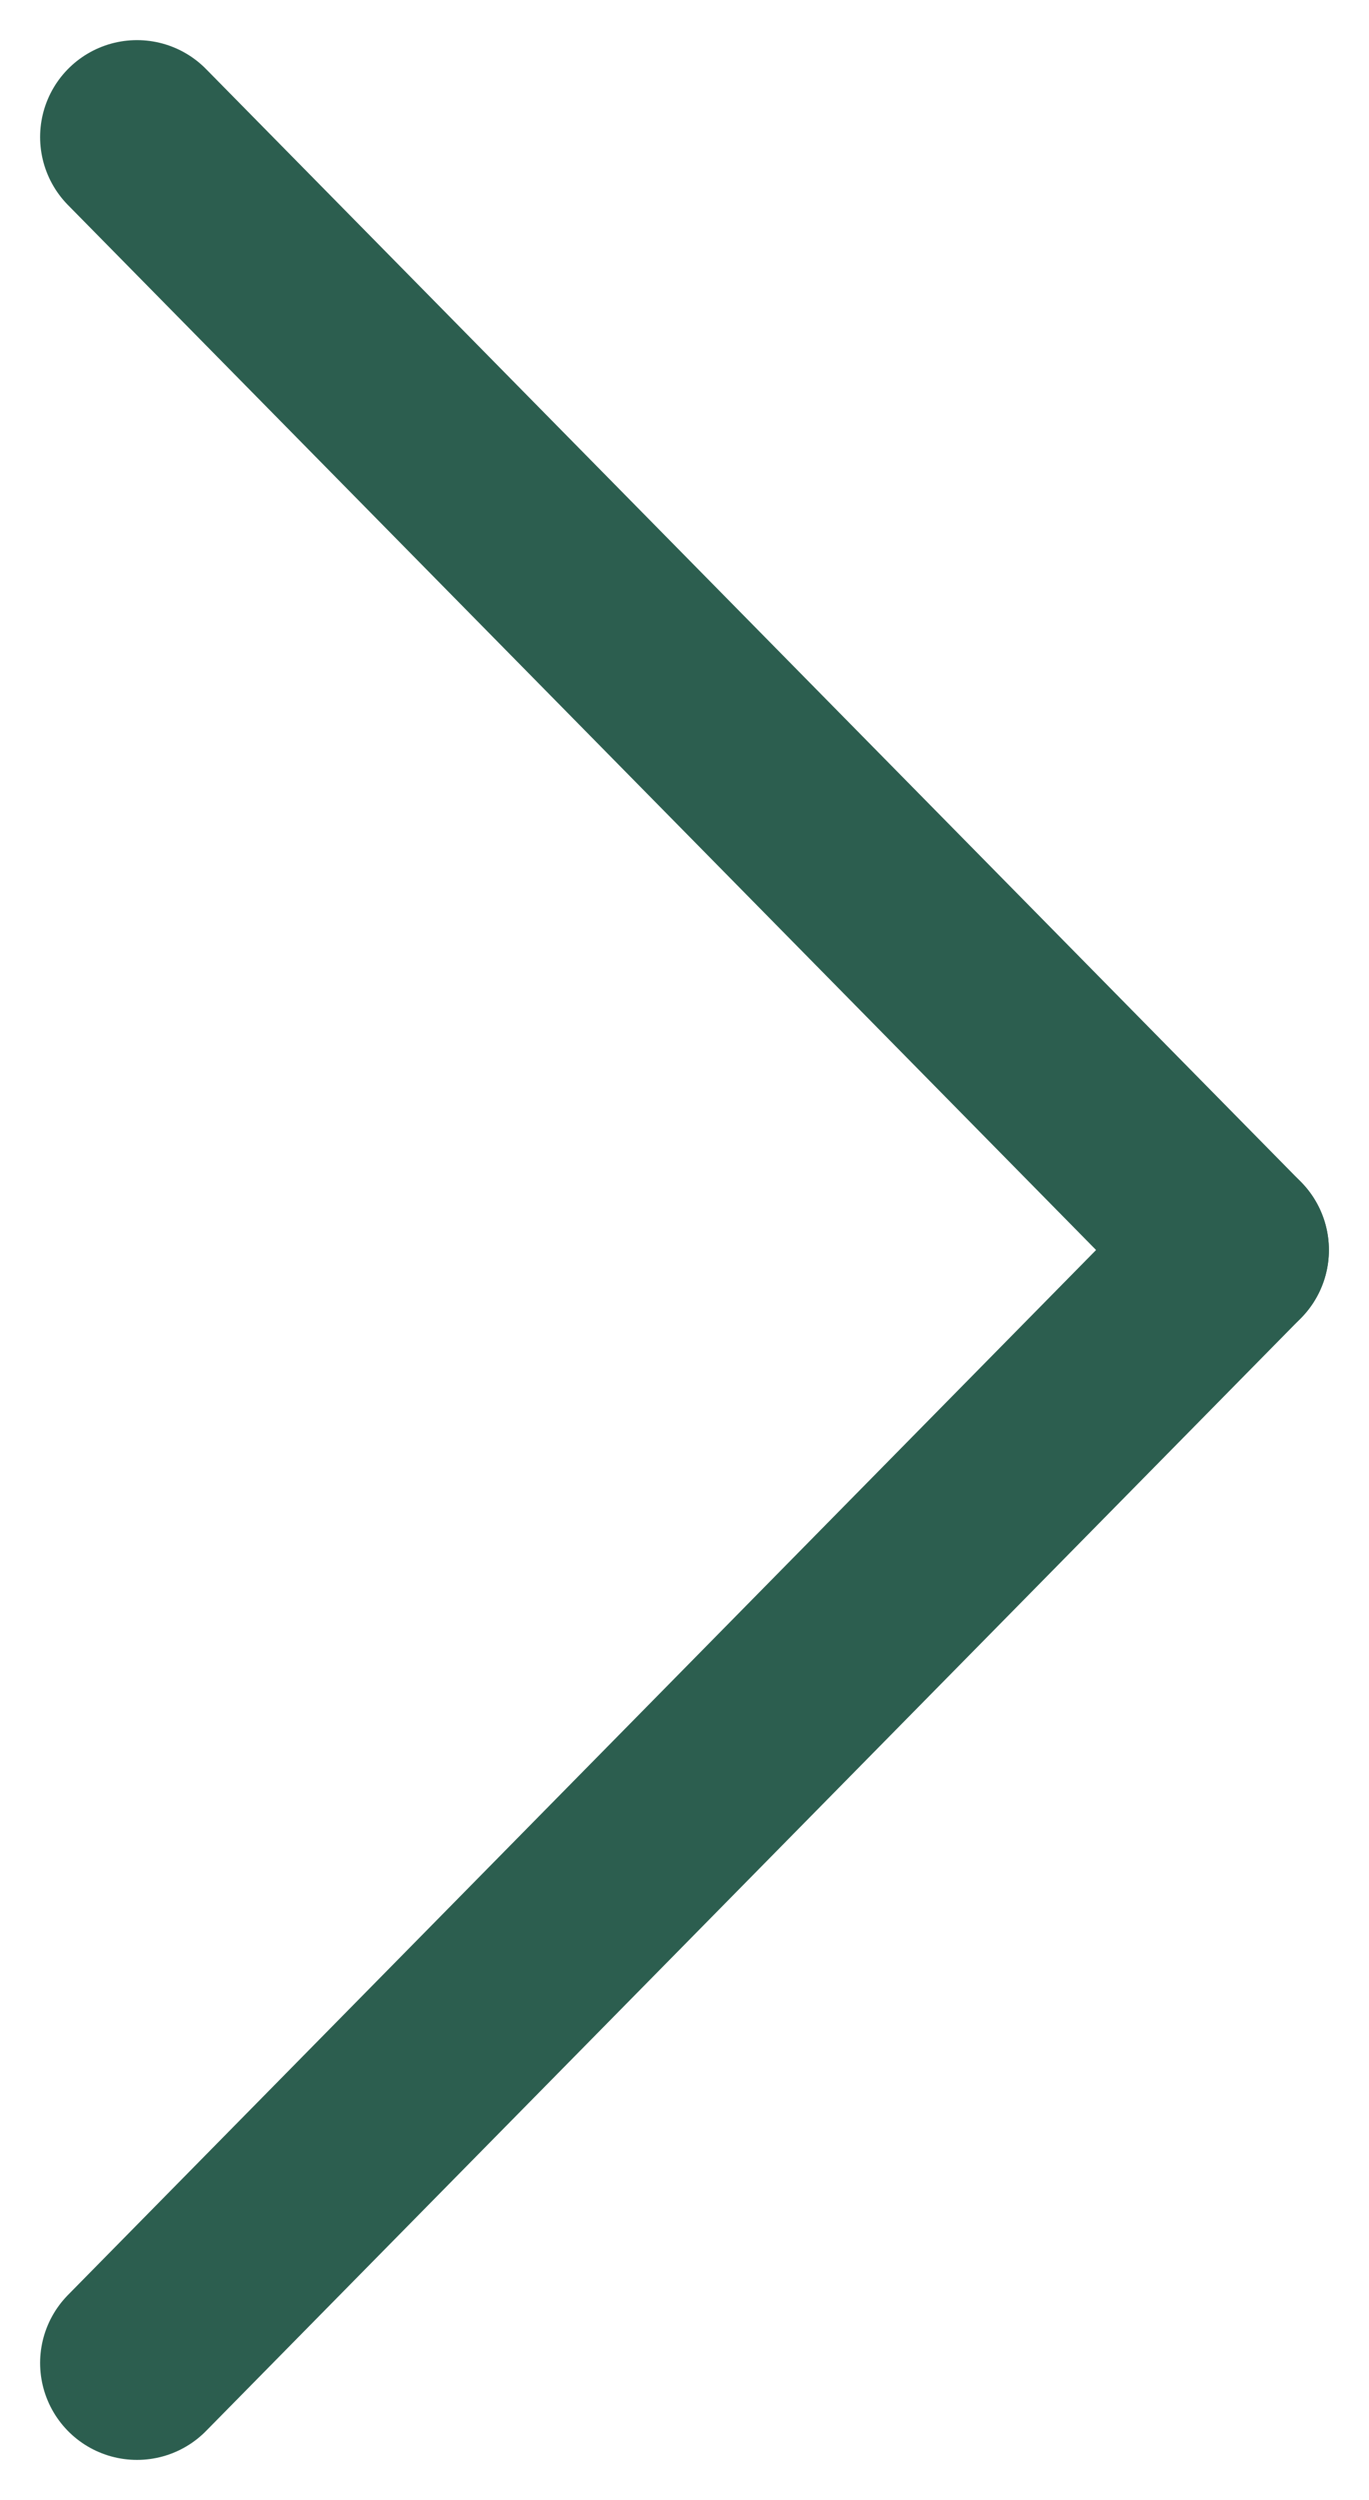
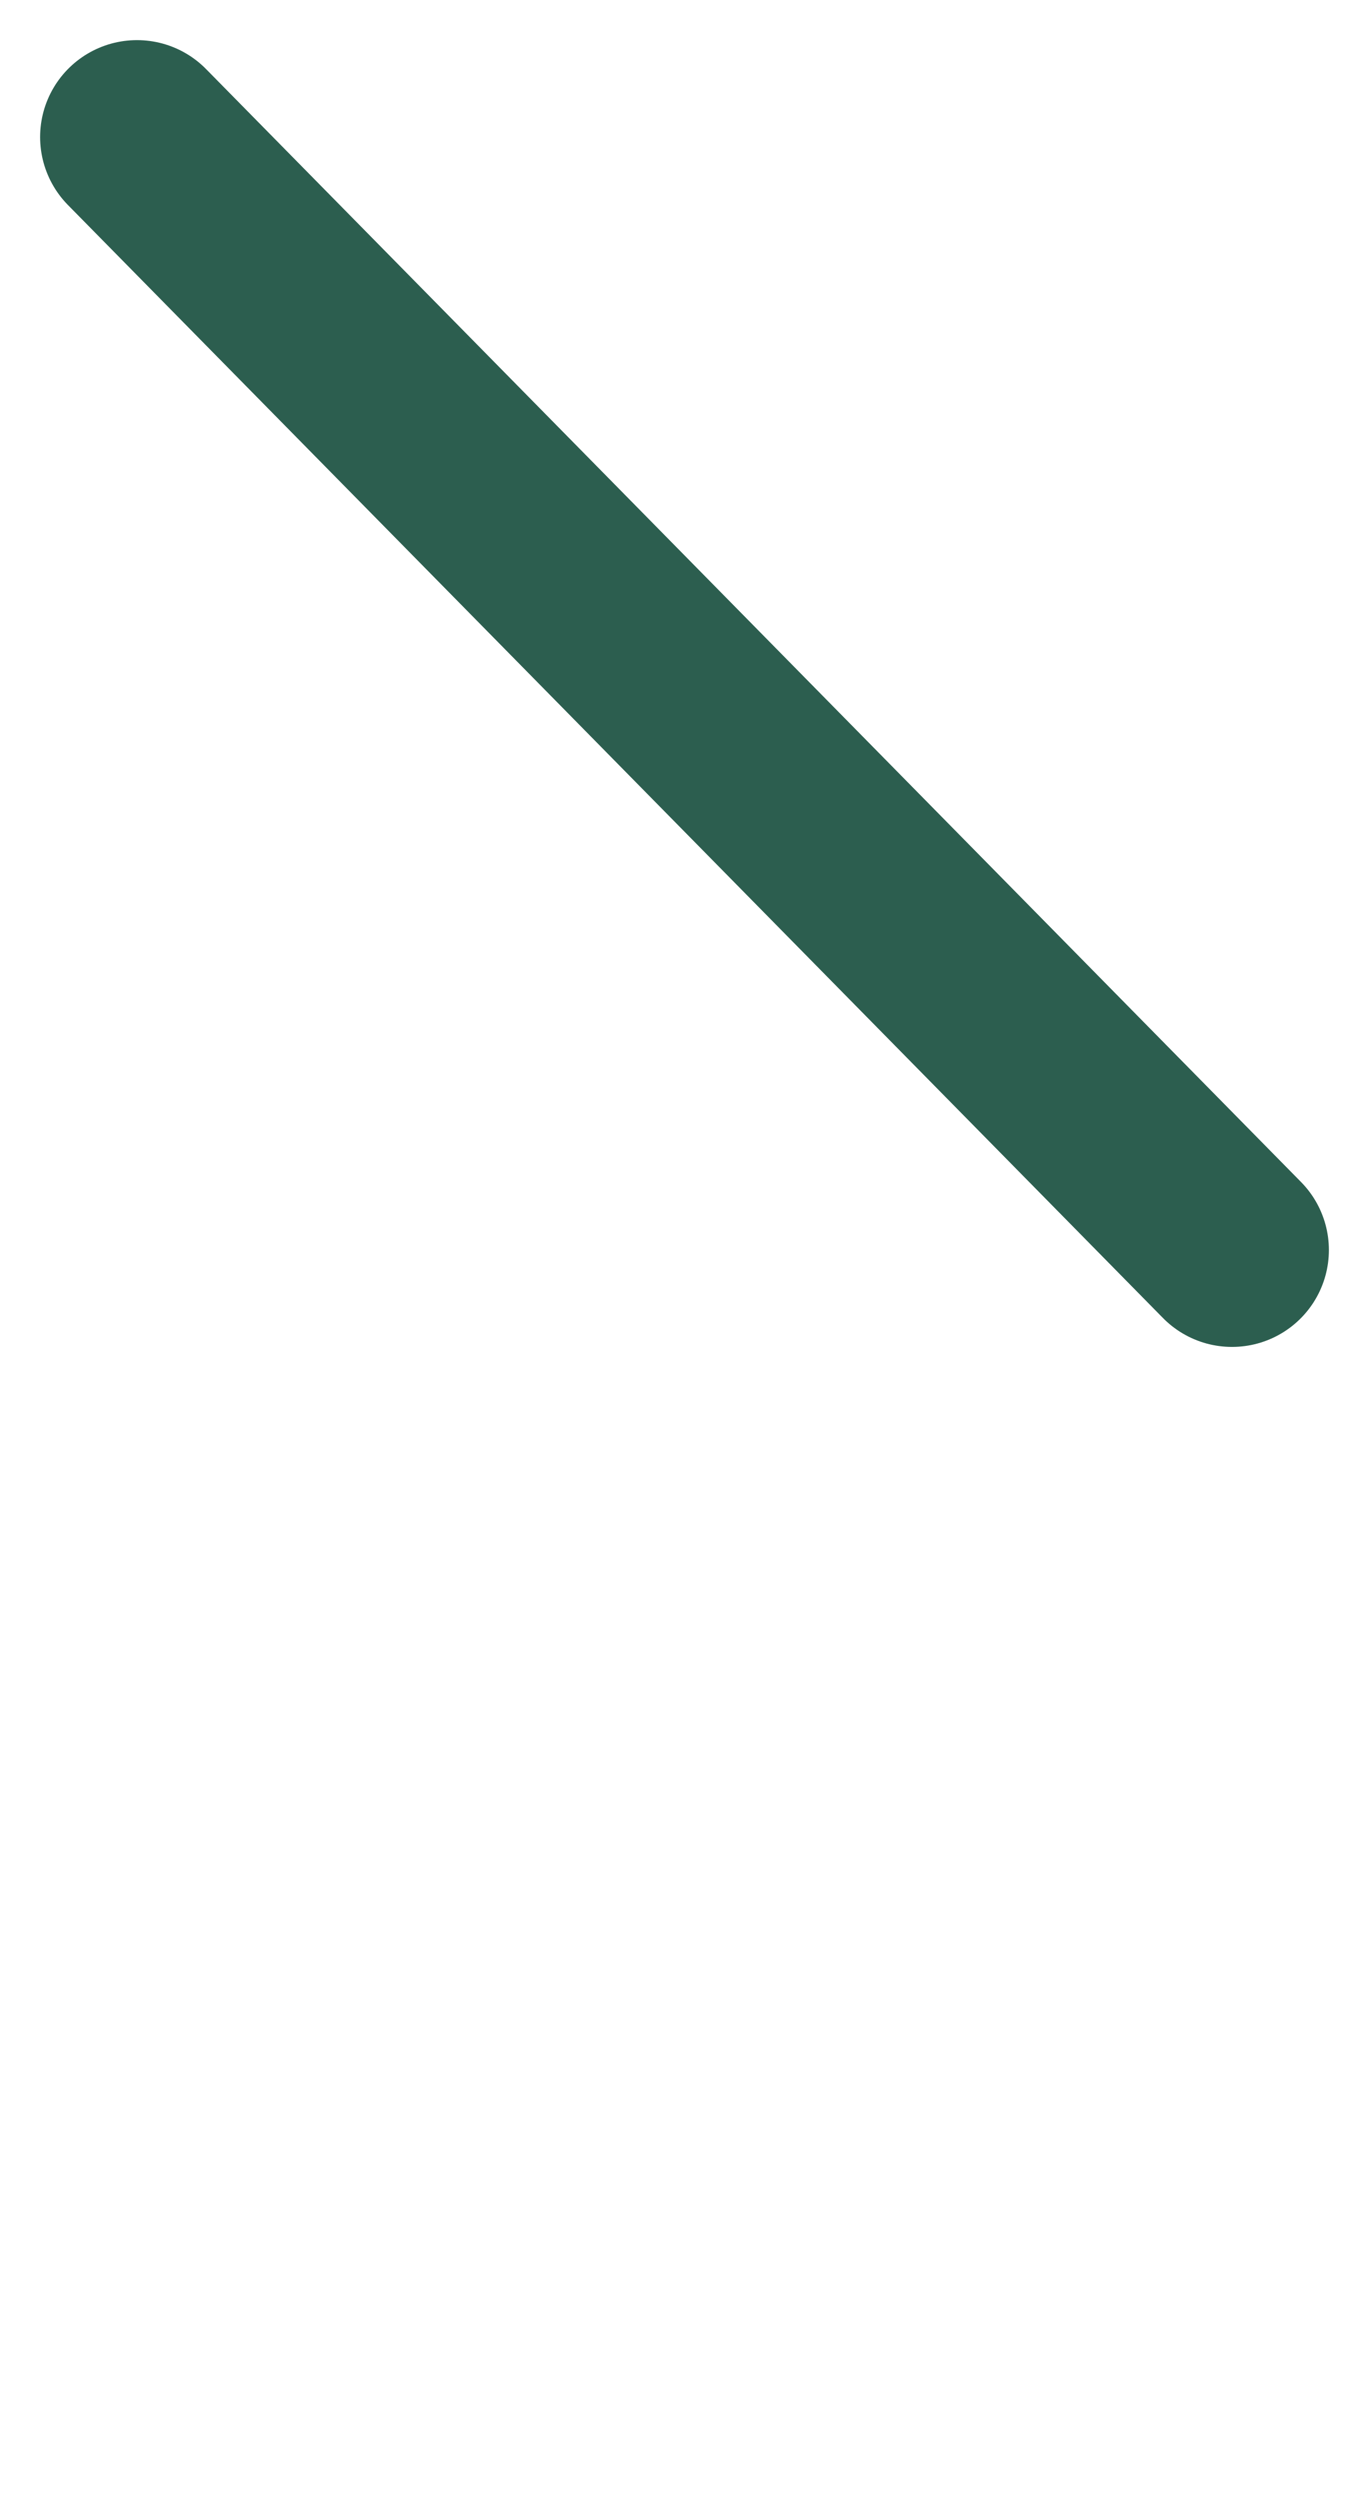
<svg xmlns="http://www.w3.org/2000/svg" width="14.13" height="25.797" viewBox="0 0 14.13 25.797">
  <g id="Group_761" data-name="Group 761" transform="translate(1.414 1.414)">
-     <line id="Line_36" data-name="Line 36" y1="11.484" x2="11.302" transform="translate(0 11.484)" fill="none" stroke="#2C5E4F" stroke-linecap="round" stroke-width="2" />
    <line id="Line_37" data-name="Line 37" x2="11.302" y2="11.484" transform="translate(0 0)" fill="none" stroke="#2C5E4F" stroke-linecap="round" stroke-width="2" />
  </g>
</svg>